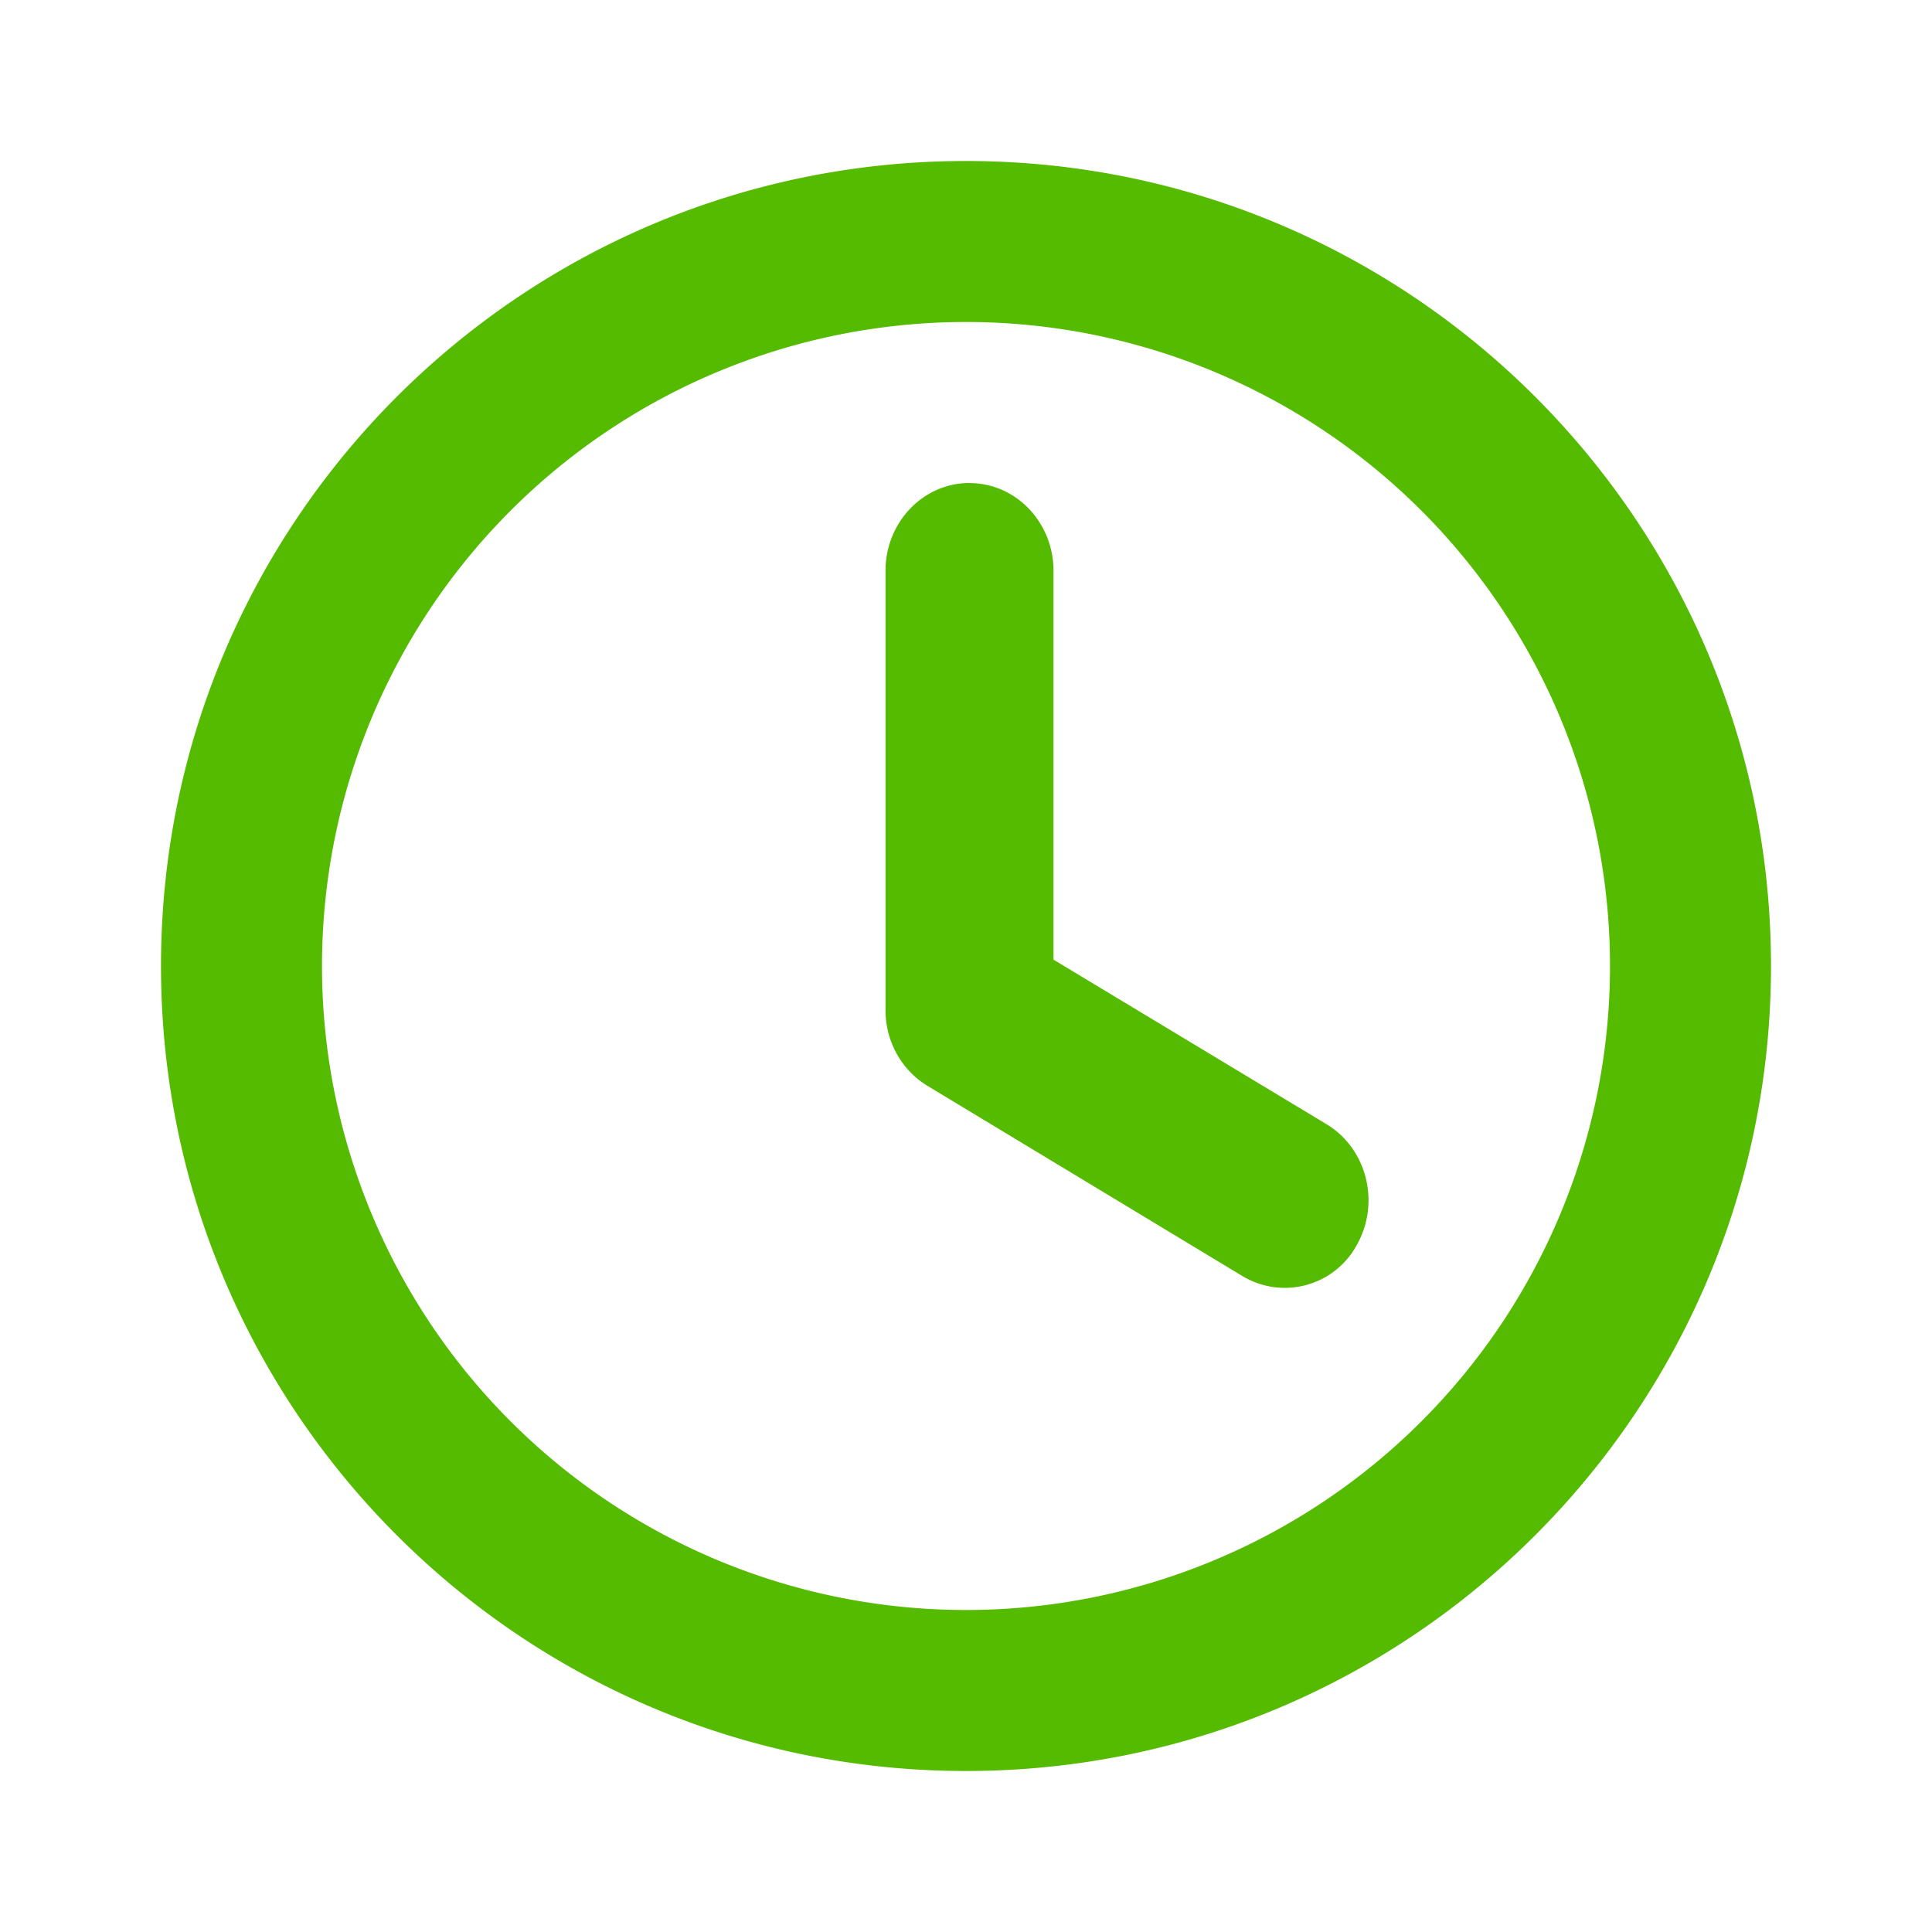
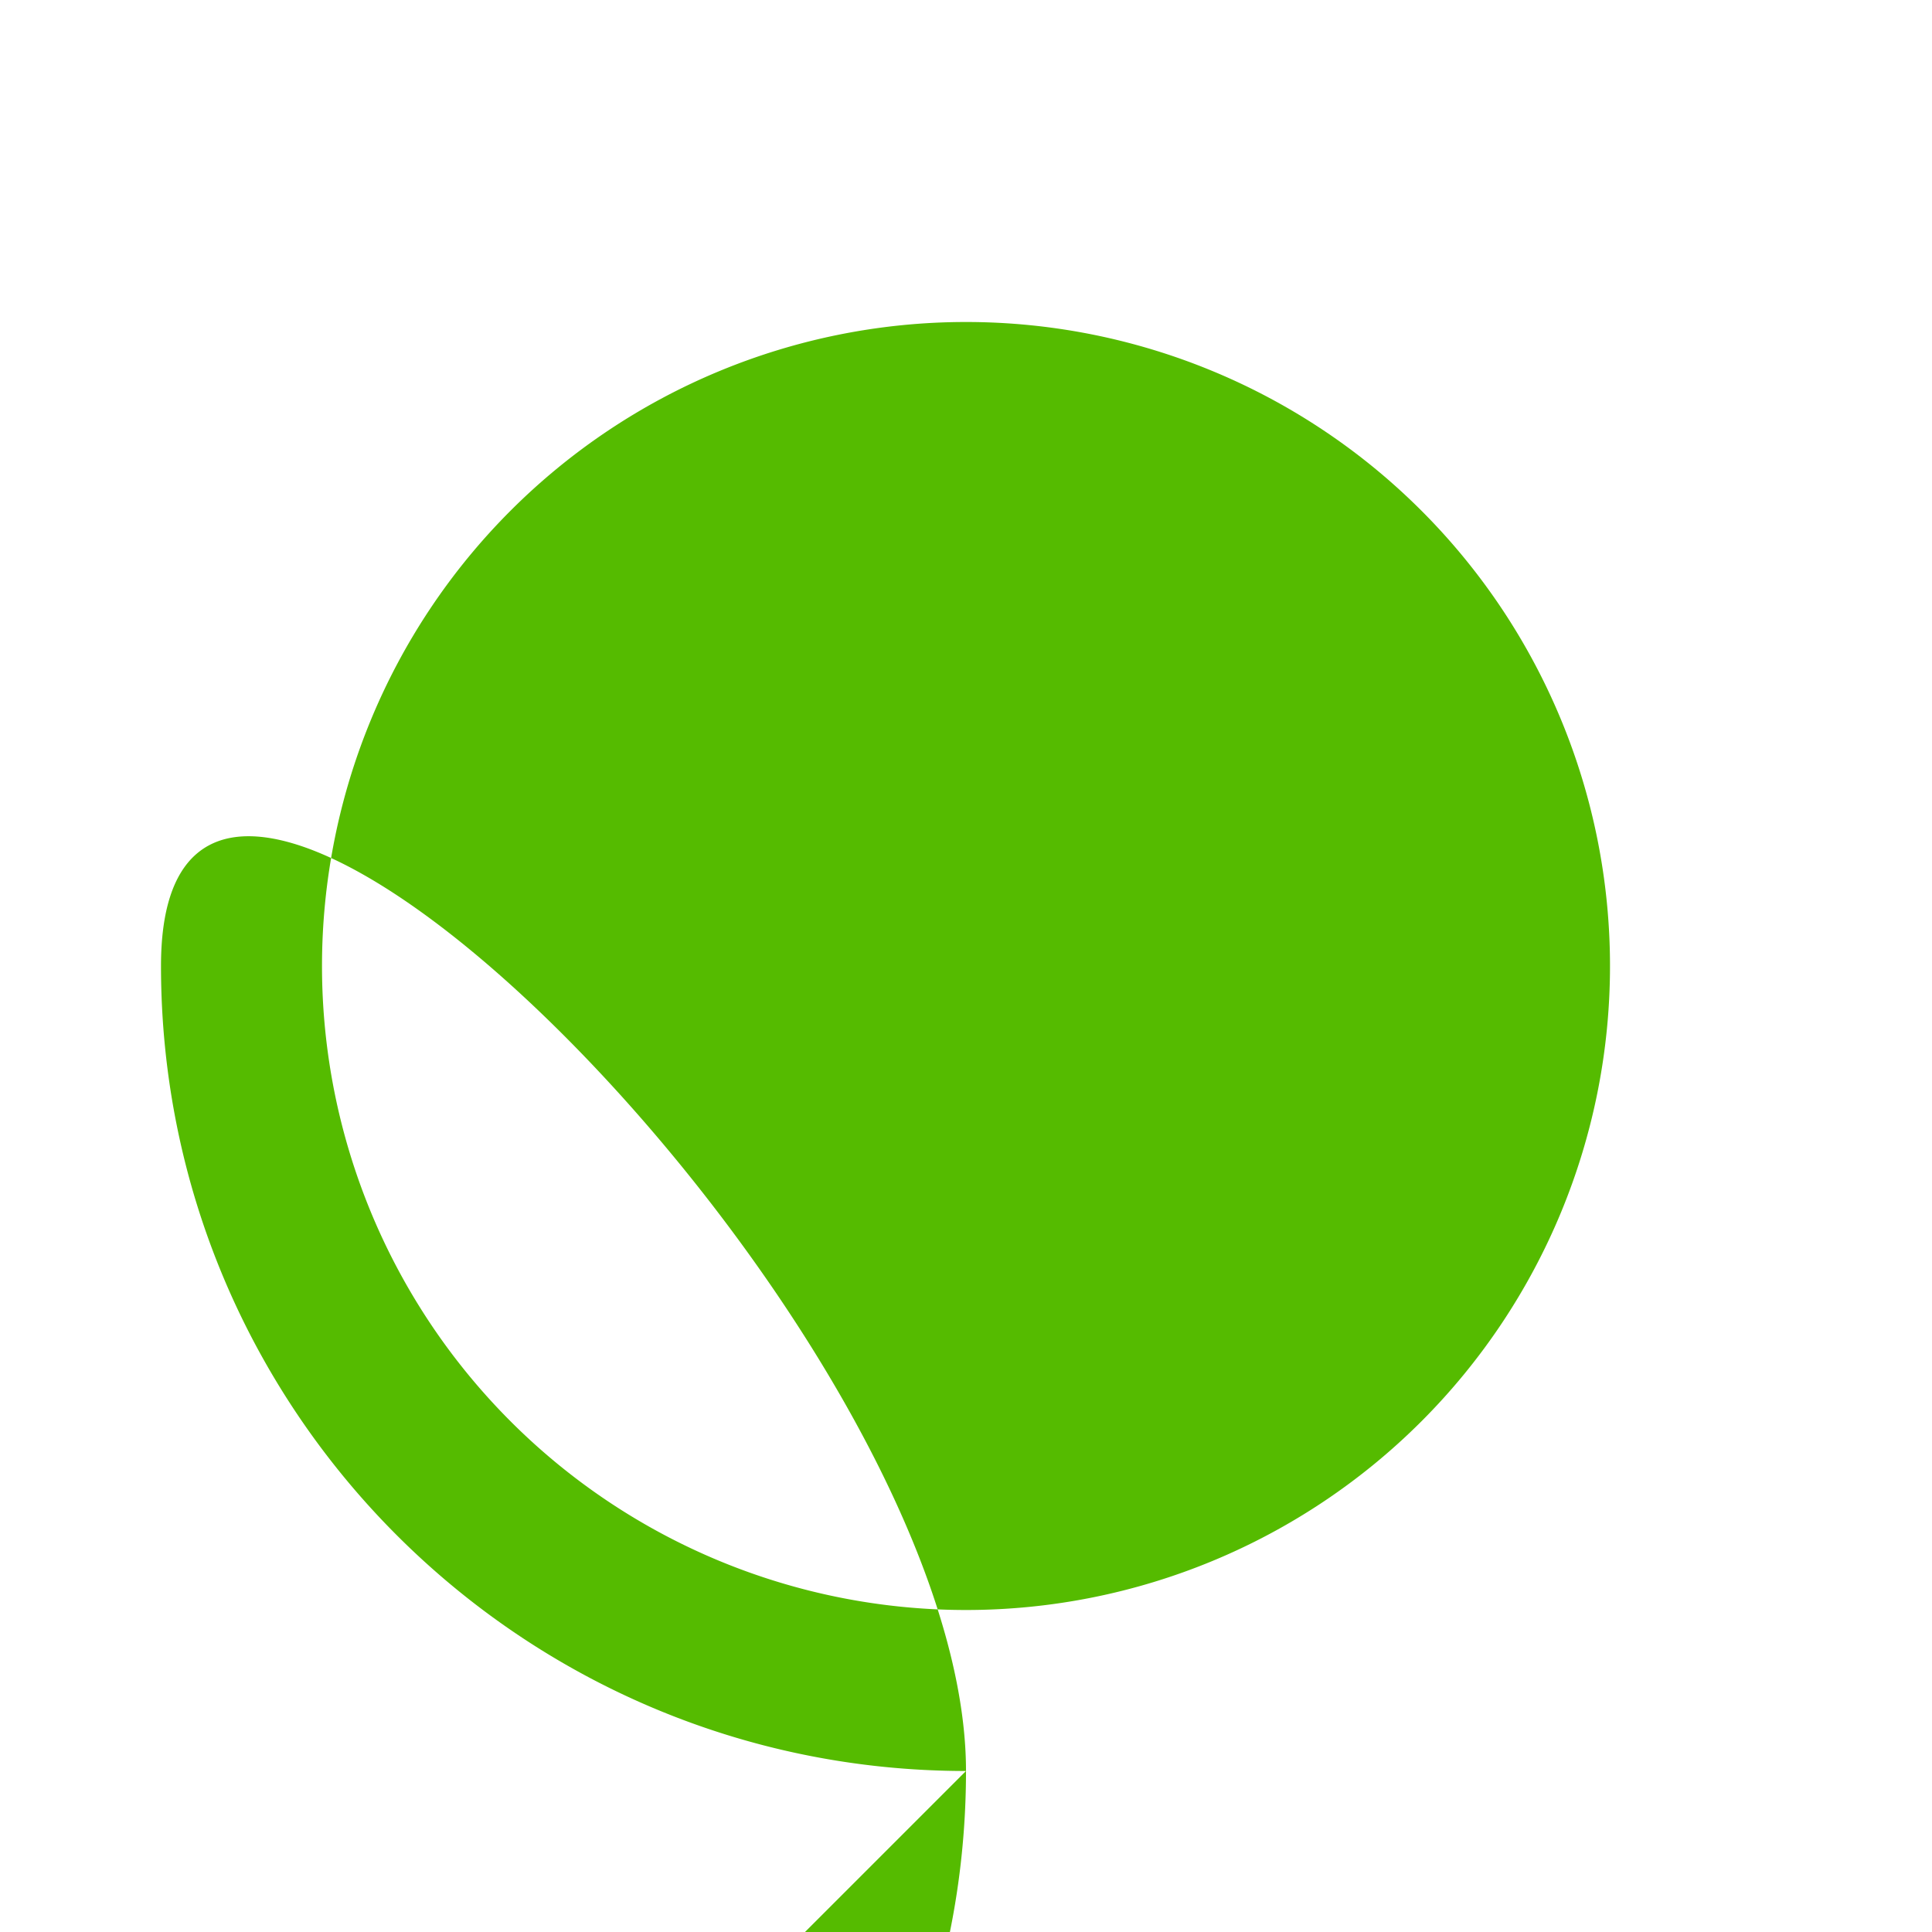
<svg xmlns="http://www.w3.org/2000/svg" viewBox="0 0 24 24">
-   <path d="M12 20a8 8 0 100-16 8 8 0 000 16zm0 2C6.477 22 2 17.523 2 12S6.477 2 12 2s10 4.477 10 10-4.477 10-10 10zm.044-16C11.467 6 11 6.489 11 7.091v5.455c0 .404.21.755.522.943l3.914 2.364a1.018 1.018 0 001.424-.397c.288-.522.118-1.188-.38-1.49l-3.393-2.045v-4.83c0-.602-.467-1.09-1.043-1.09V6z" fill="#5b0" />
+   <path d="M12 20a8 8 0 100-16 8 8 0 000 16zm0 2C6.477 22 2 17.523 2 12s10 4.477 10 10-4.477 10-10 10zm.044-16C11.467 6 11 6.489 11 7.091v5.455c0 .404.21.755.522.943l3.914 2.364a1.018 1.018 0 001.424-.397c.288-.522.118-1.188-.38-1.49l-3.393-2.045v-4.83c0-.602-.467-1.09-1.043-1.09V6z" fill="#5b0" />
</svg>